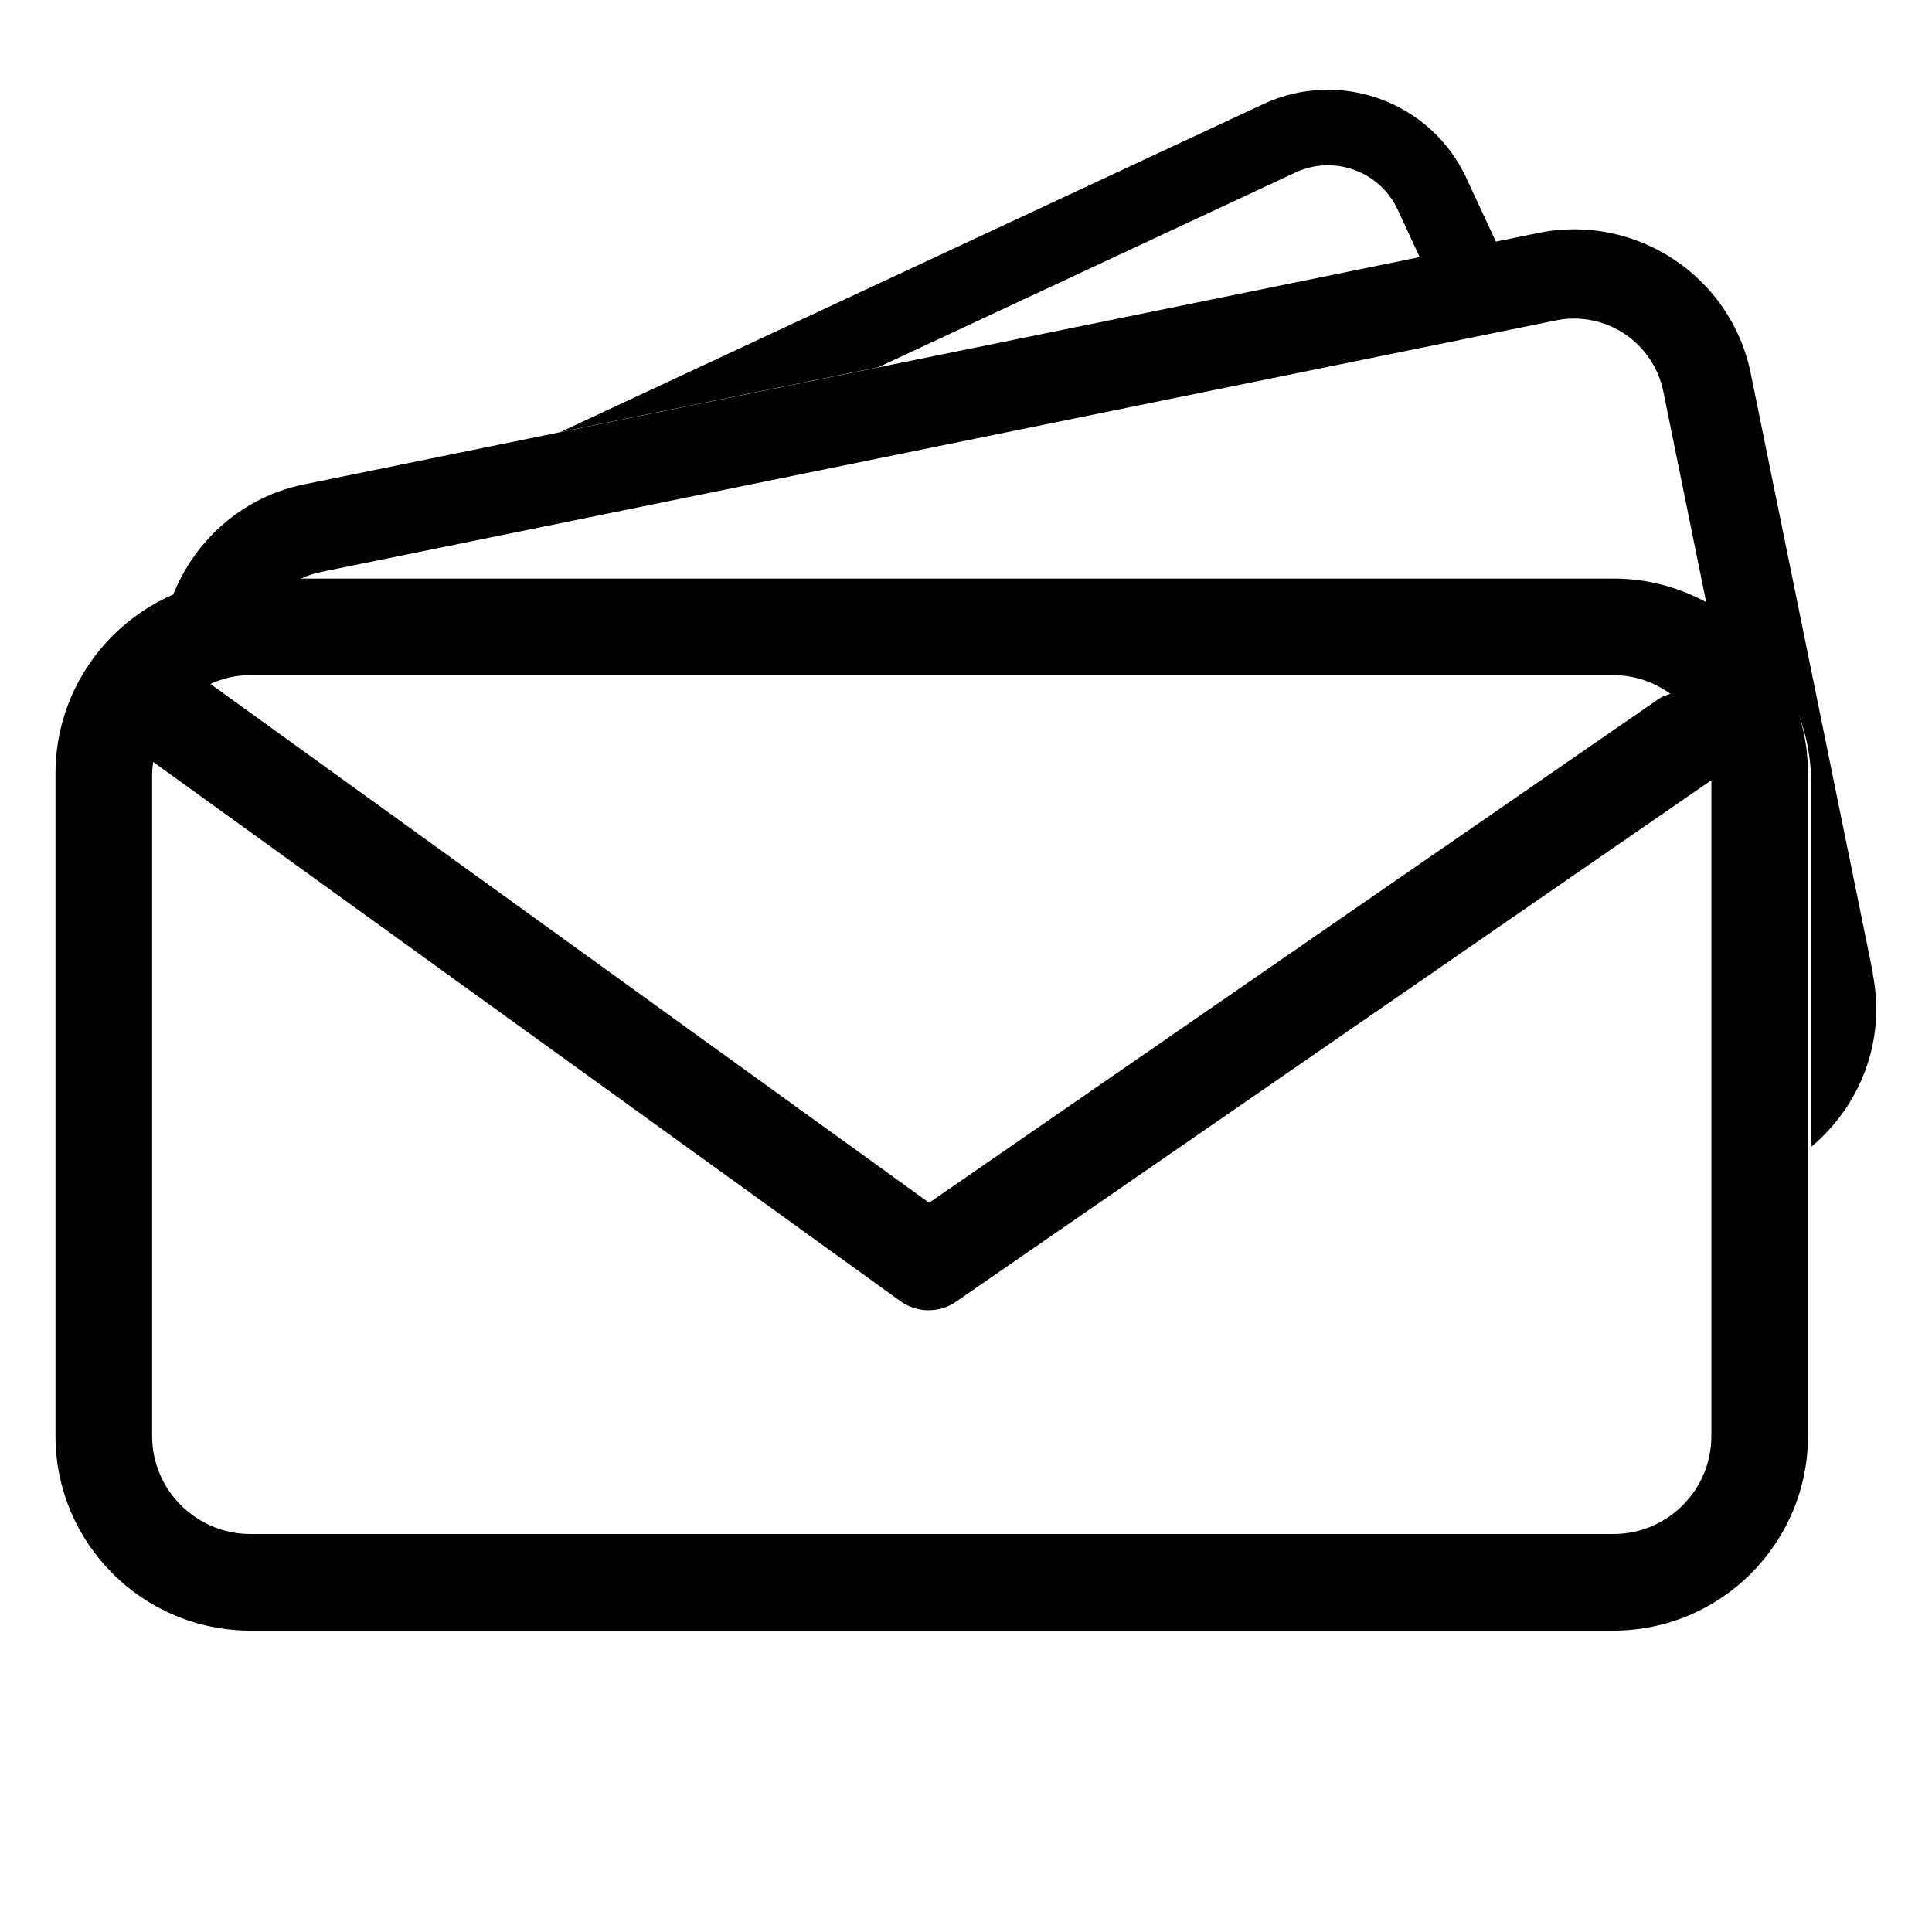
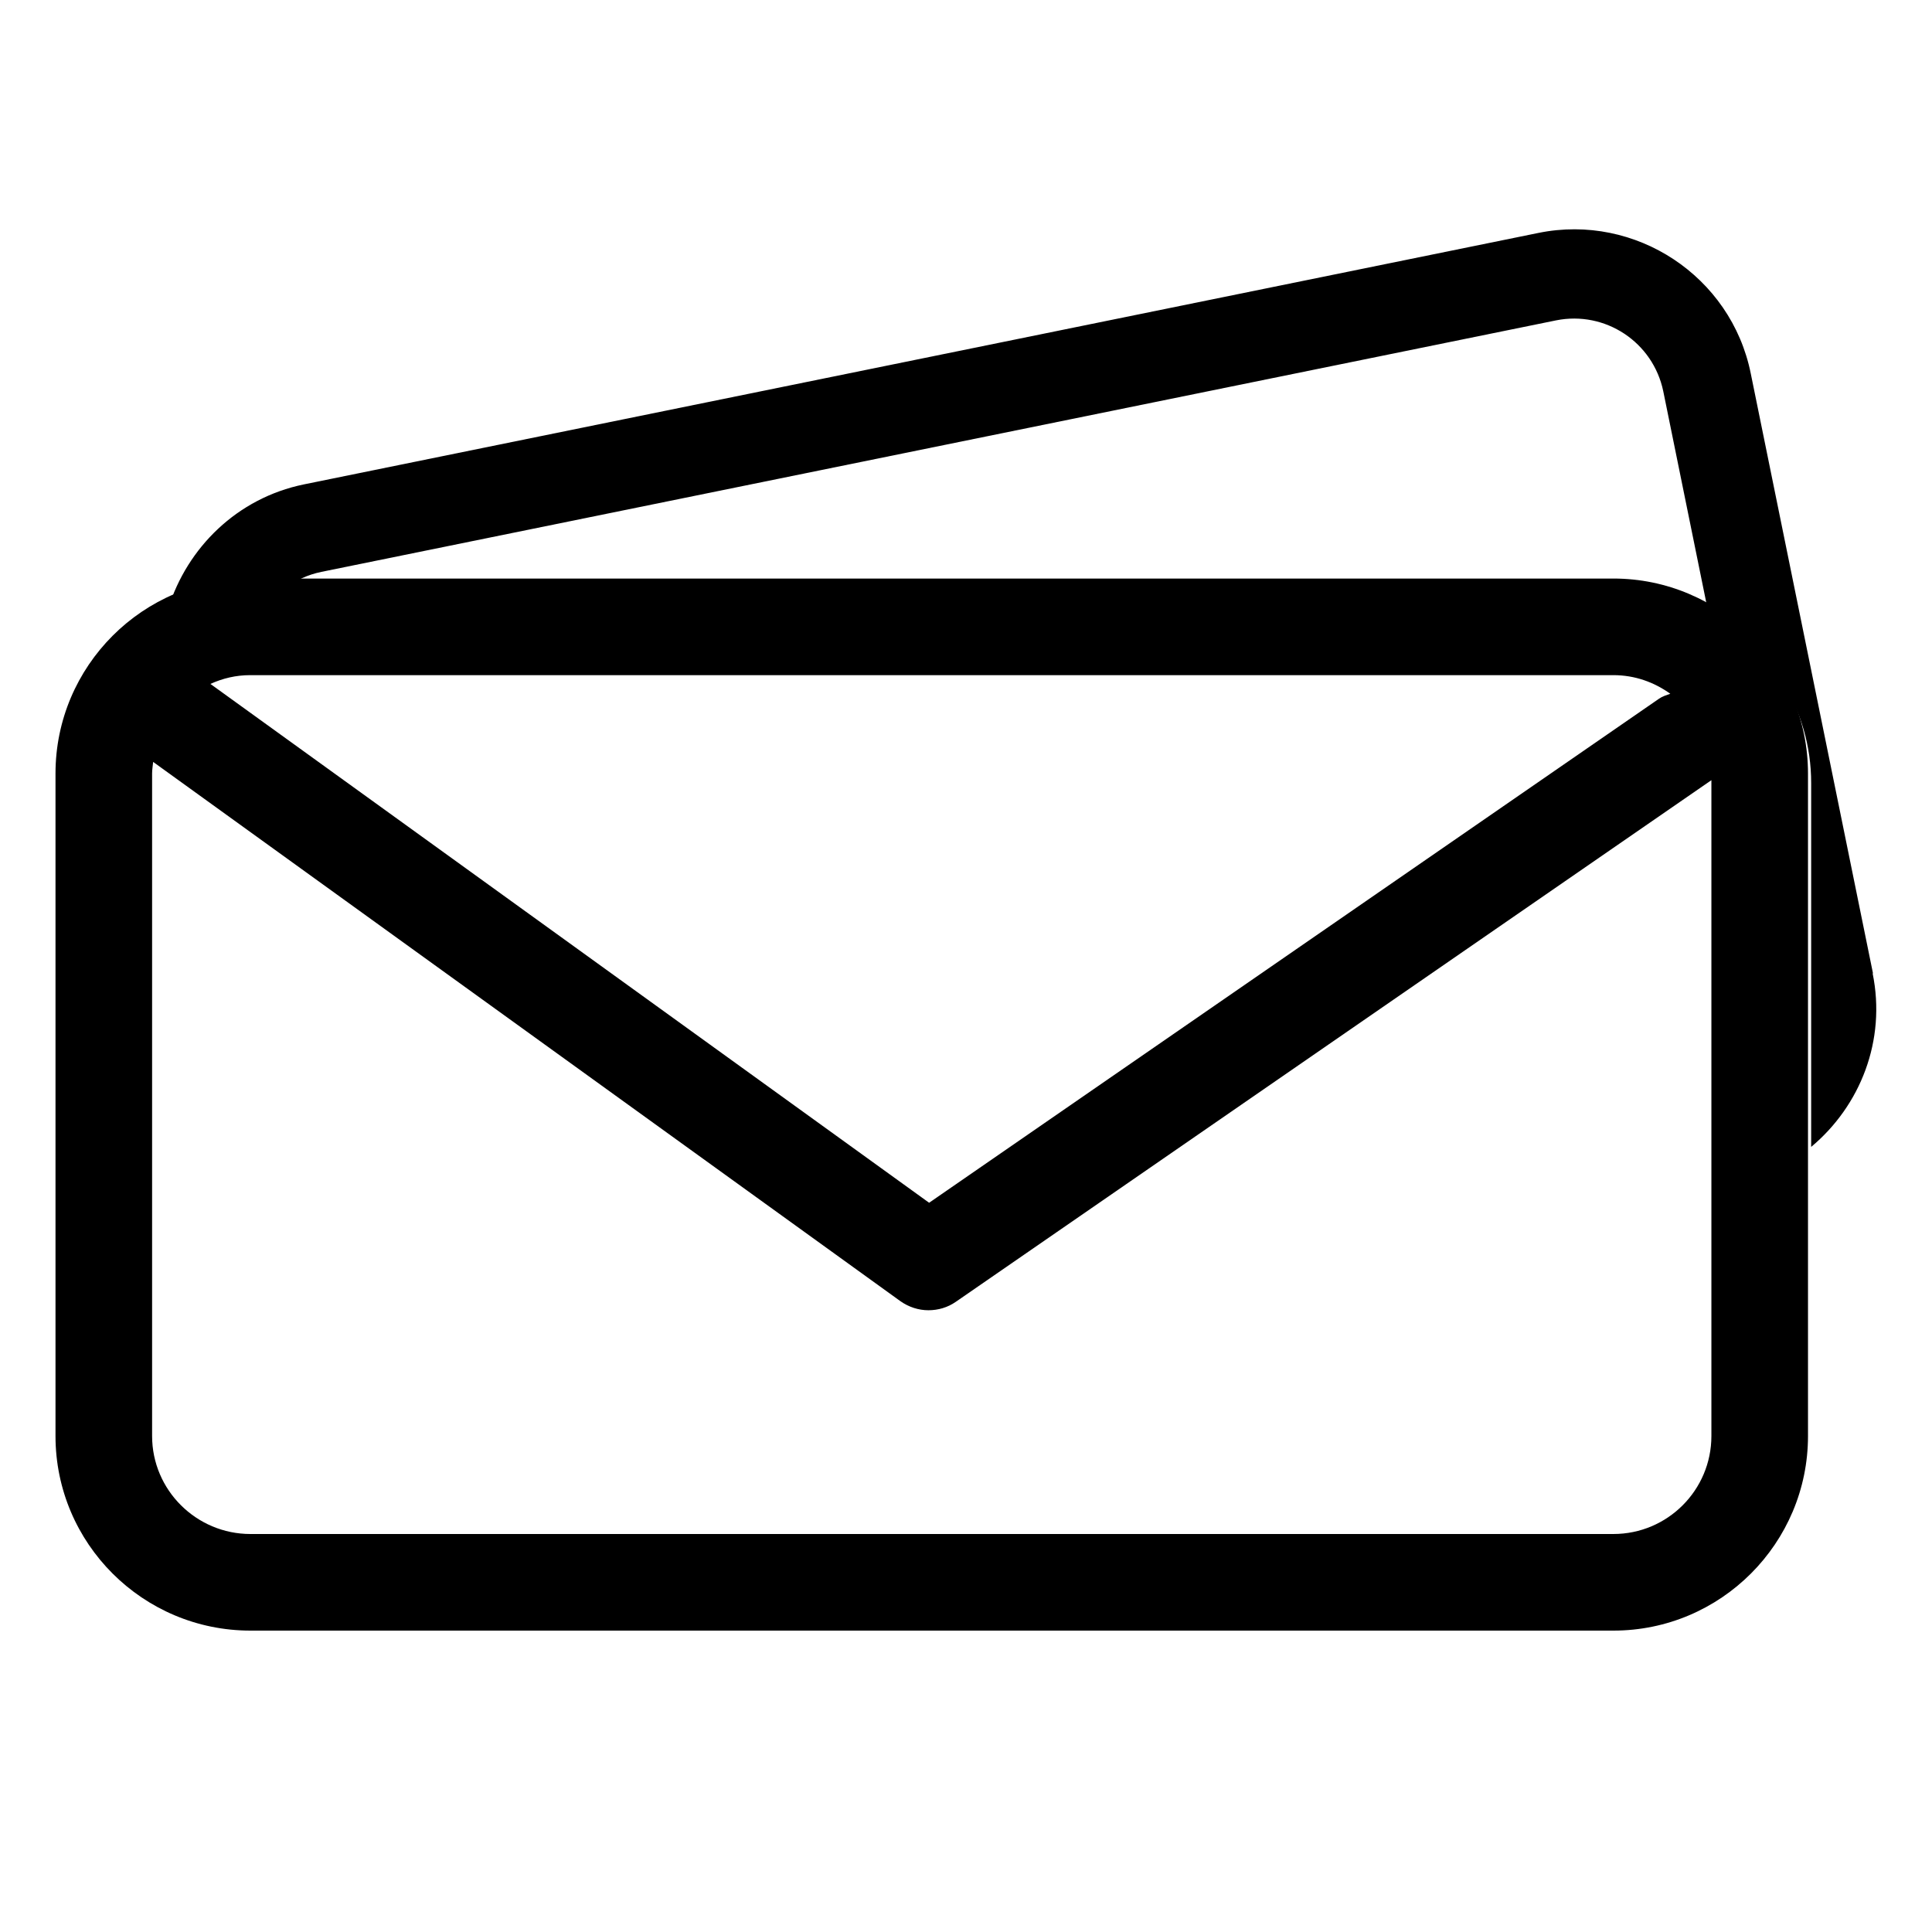
<svg xmlns="http://www.w3.org/2000/svg" id="Calque_1" viewBox="0 0 55 55">
  <path d="M53.32,27.71l-3.48-17.08c-.56-2.77-3.28-4.56-6.04-4L8.65,13.79c-1.9.39-3.32,1.8-3.86,3.53.74-.36,1.55-.58,2.42-.58h.92c.29-.22.63-.38,1.02-.46l35.15-7.16c1.4-.28,2.76.62,3.05,2.02l1.28,6.29c1.74.94,2.93,2.75,2.93,4.86v10.36c1.4-1.17,2.14-3.03,1.75-4.94Z" />
  <path d="M45.93,16.47H7.13c-3.06,0-5.55,2.49-5.55,5.55v18.86c0,3.06,2.49,5.54,5.55,5.54h38.8c3.06,0,5.54-2.49,5.54-5.54v-18.86c0-3.06-2.49-5.55-5.54-5.55ZM45.93,19.22c.61,0,1.16.2,1.62.53-.11.04-.22.07-.32.14l-20.78,14.35L5.99,19.47c.35-.16.73-.25,1.13-.25h38.8ZM45.93,43.67H7.13c-1.54,0-2.8-1.25-2.8-2.79v-18.86c0-.11.02-.22.03-.33l21.27,15.35c.24.17.52.26.8.26s.55-.08.78-.24l21.51-14.85v18.67c0,1.54-1.25,2.79-2.79,2.79Z" />
-   <path d="M24.97,10.47l11.91-5.56c1.09-.51,2.4-.04,2.91,1.06l.63,1.36,2.17-.44-.85-1.83c-1.01-2.17-3.6-3.11-5.77-2.1L15.95,12.3l9.02-1.84Z" />
</svg>